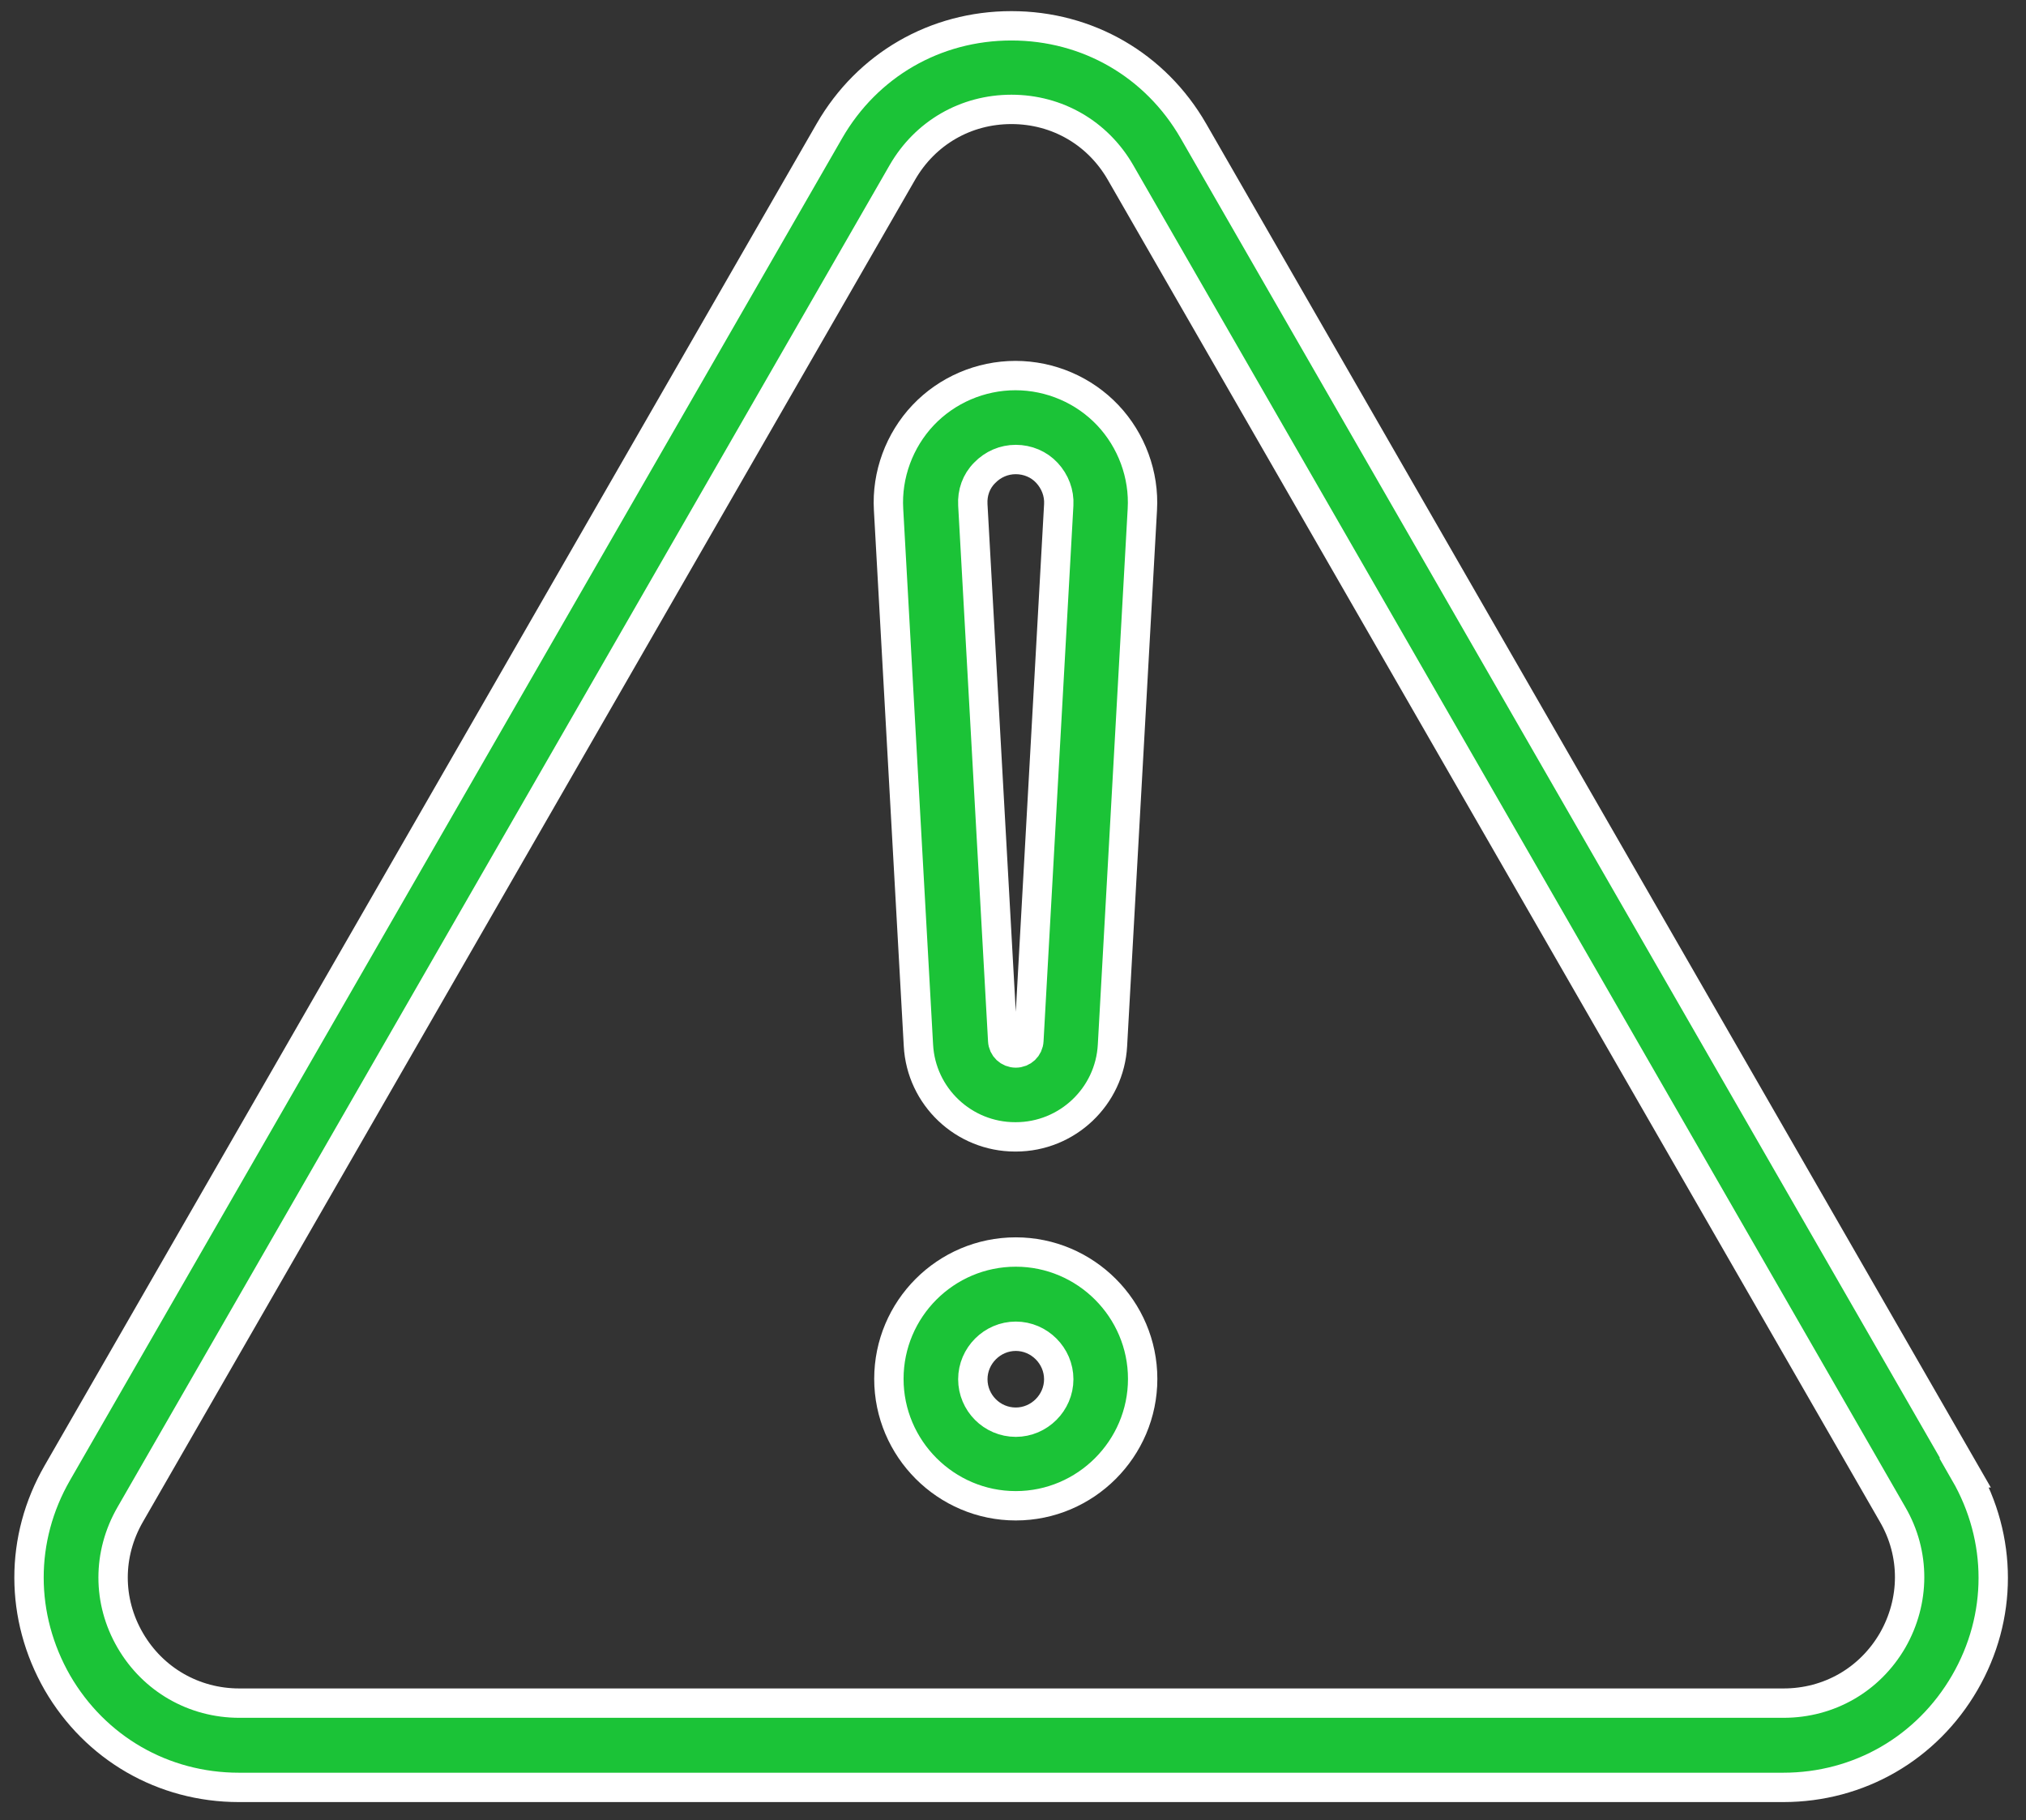
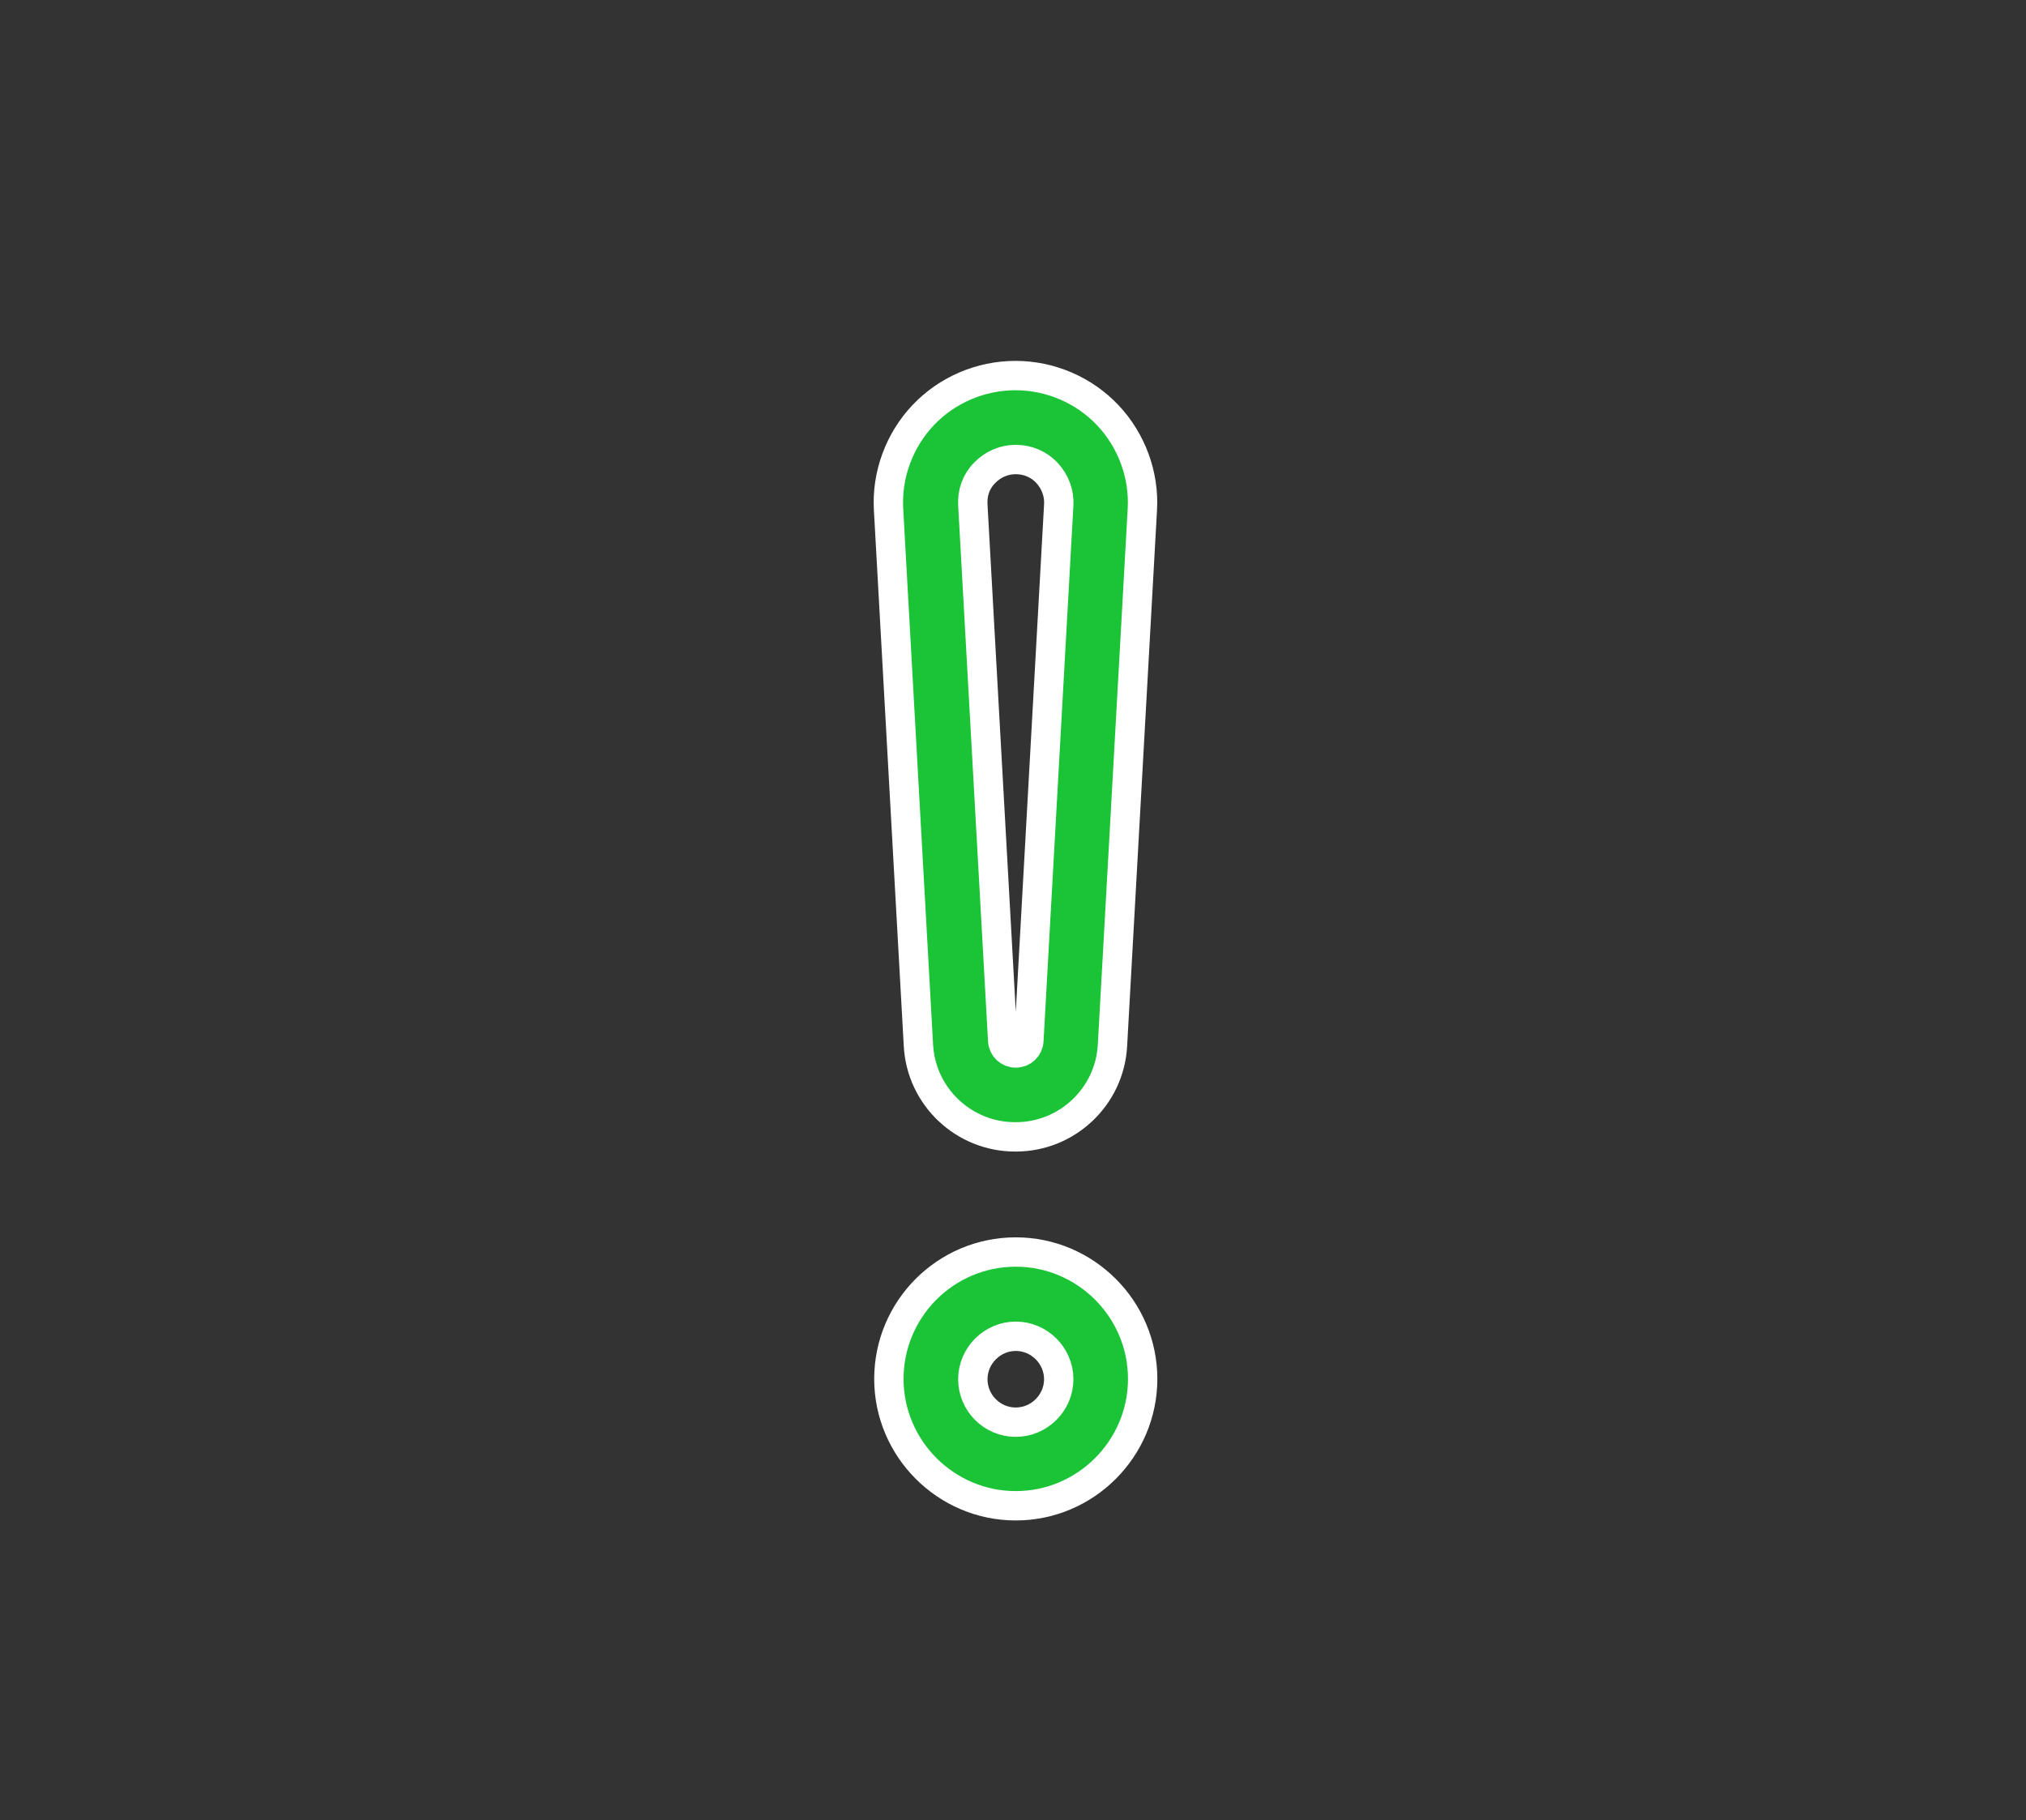
<svg xmlns="http://www.w3.org/2000/svg" width="69" height="62" viewBox="0 0 69 62" fill="none">
  <rect x="0" y="0" width="69" height="62" fill="#333333" stroke="none" />
-   <path d="M66.938 50.166L40.642 4.457C39.35 2.217 37.041 0.879 34.446 0.879C31.85 0.879 29.541 2.217 28.249 4.457L1.953 50.166C0.661 52.407 0.672 55.071 1.953 57.312C3.245 59.541 5.554 60.879 8.138 60.879H60.729C63.313 60.879 65.623 59.541 66.915 57.312C68.207 55.082 68.207 52.407 66.915 50.166H66.938ZM64.457 55.871C63.68 57.209 62.297 58.009 60.742 58.009H8.15C6.607 58.009 5.212 57.209 4.435 55.871C3.657 54.534 3.657 52.933 4.435 51.584L30.731 5.875C31.508 4.526 32.892 3.726 34.446 3.726C36.001 3.726 37.385 4.526 38.162 5.875L64.458 51.584C65.236 52.922 65.223 54.534 64.457 55.871Z" fill="#1BC337" stroke="white" />
  <path d="M34.595 38.722C36.344 38.722 37.796 37.35 37.888 35.601L38.905 17.354C38.974 16.176 38.539 14.999 37.727 14.141C36.916 13.284 35.772 12.792 34.583 12.792C33.394 12.792 32.251 13.284 31.439 14.141C30.628 14.999 30.193 16.176 30.262 17.354L31.279 35.601C31.371 37.35 32.823 38.722 34.572 38.722H34.595ZM33.532 16.108C33.818 15.811 34.195 15.651 34.595 15.651C34.995 15.651 35.384 15.811 35.658 16.108C35.932 16.405 36.081 16.794 36.058 17.194L35.041 35.442C35.029 35.682 34.835 35.865 34.595 35.865C34.355 35.865 34.16 35.682 34.149 35.442L33.132 17.194C33.109 16.783 33.246 16.394 33.532 16.108Z" fill="#1BC337" stroke="white" />
  <path d="M34.595 42.644C32.206 42.644 30.273 44.587 30.273 46.965C30.273 49.343 32.217 51.287 34.595 51.287C36.973 51.287 38.916 49.343 38.916 46.965C38.916 44.587 36.973 42.644 34.595 42.644ZM34.595 48.44C33.783 48.44 33.132 47.777 33.132 46.977C33.132 46.176 33.795 45.513 34.595 45.513C35.395 45.513 36.058 46.176 36.058 46.977C36.058 47.777 35.395 48.44 34.595 48.44Z" fill="#1BC337" stroke="white" />
</svg>